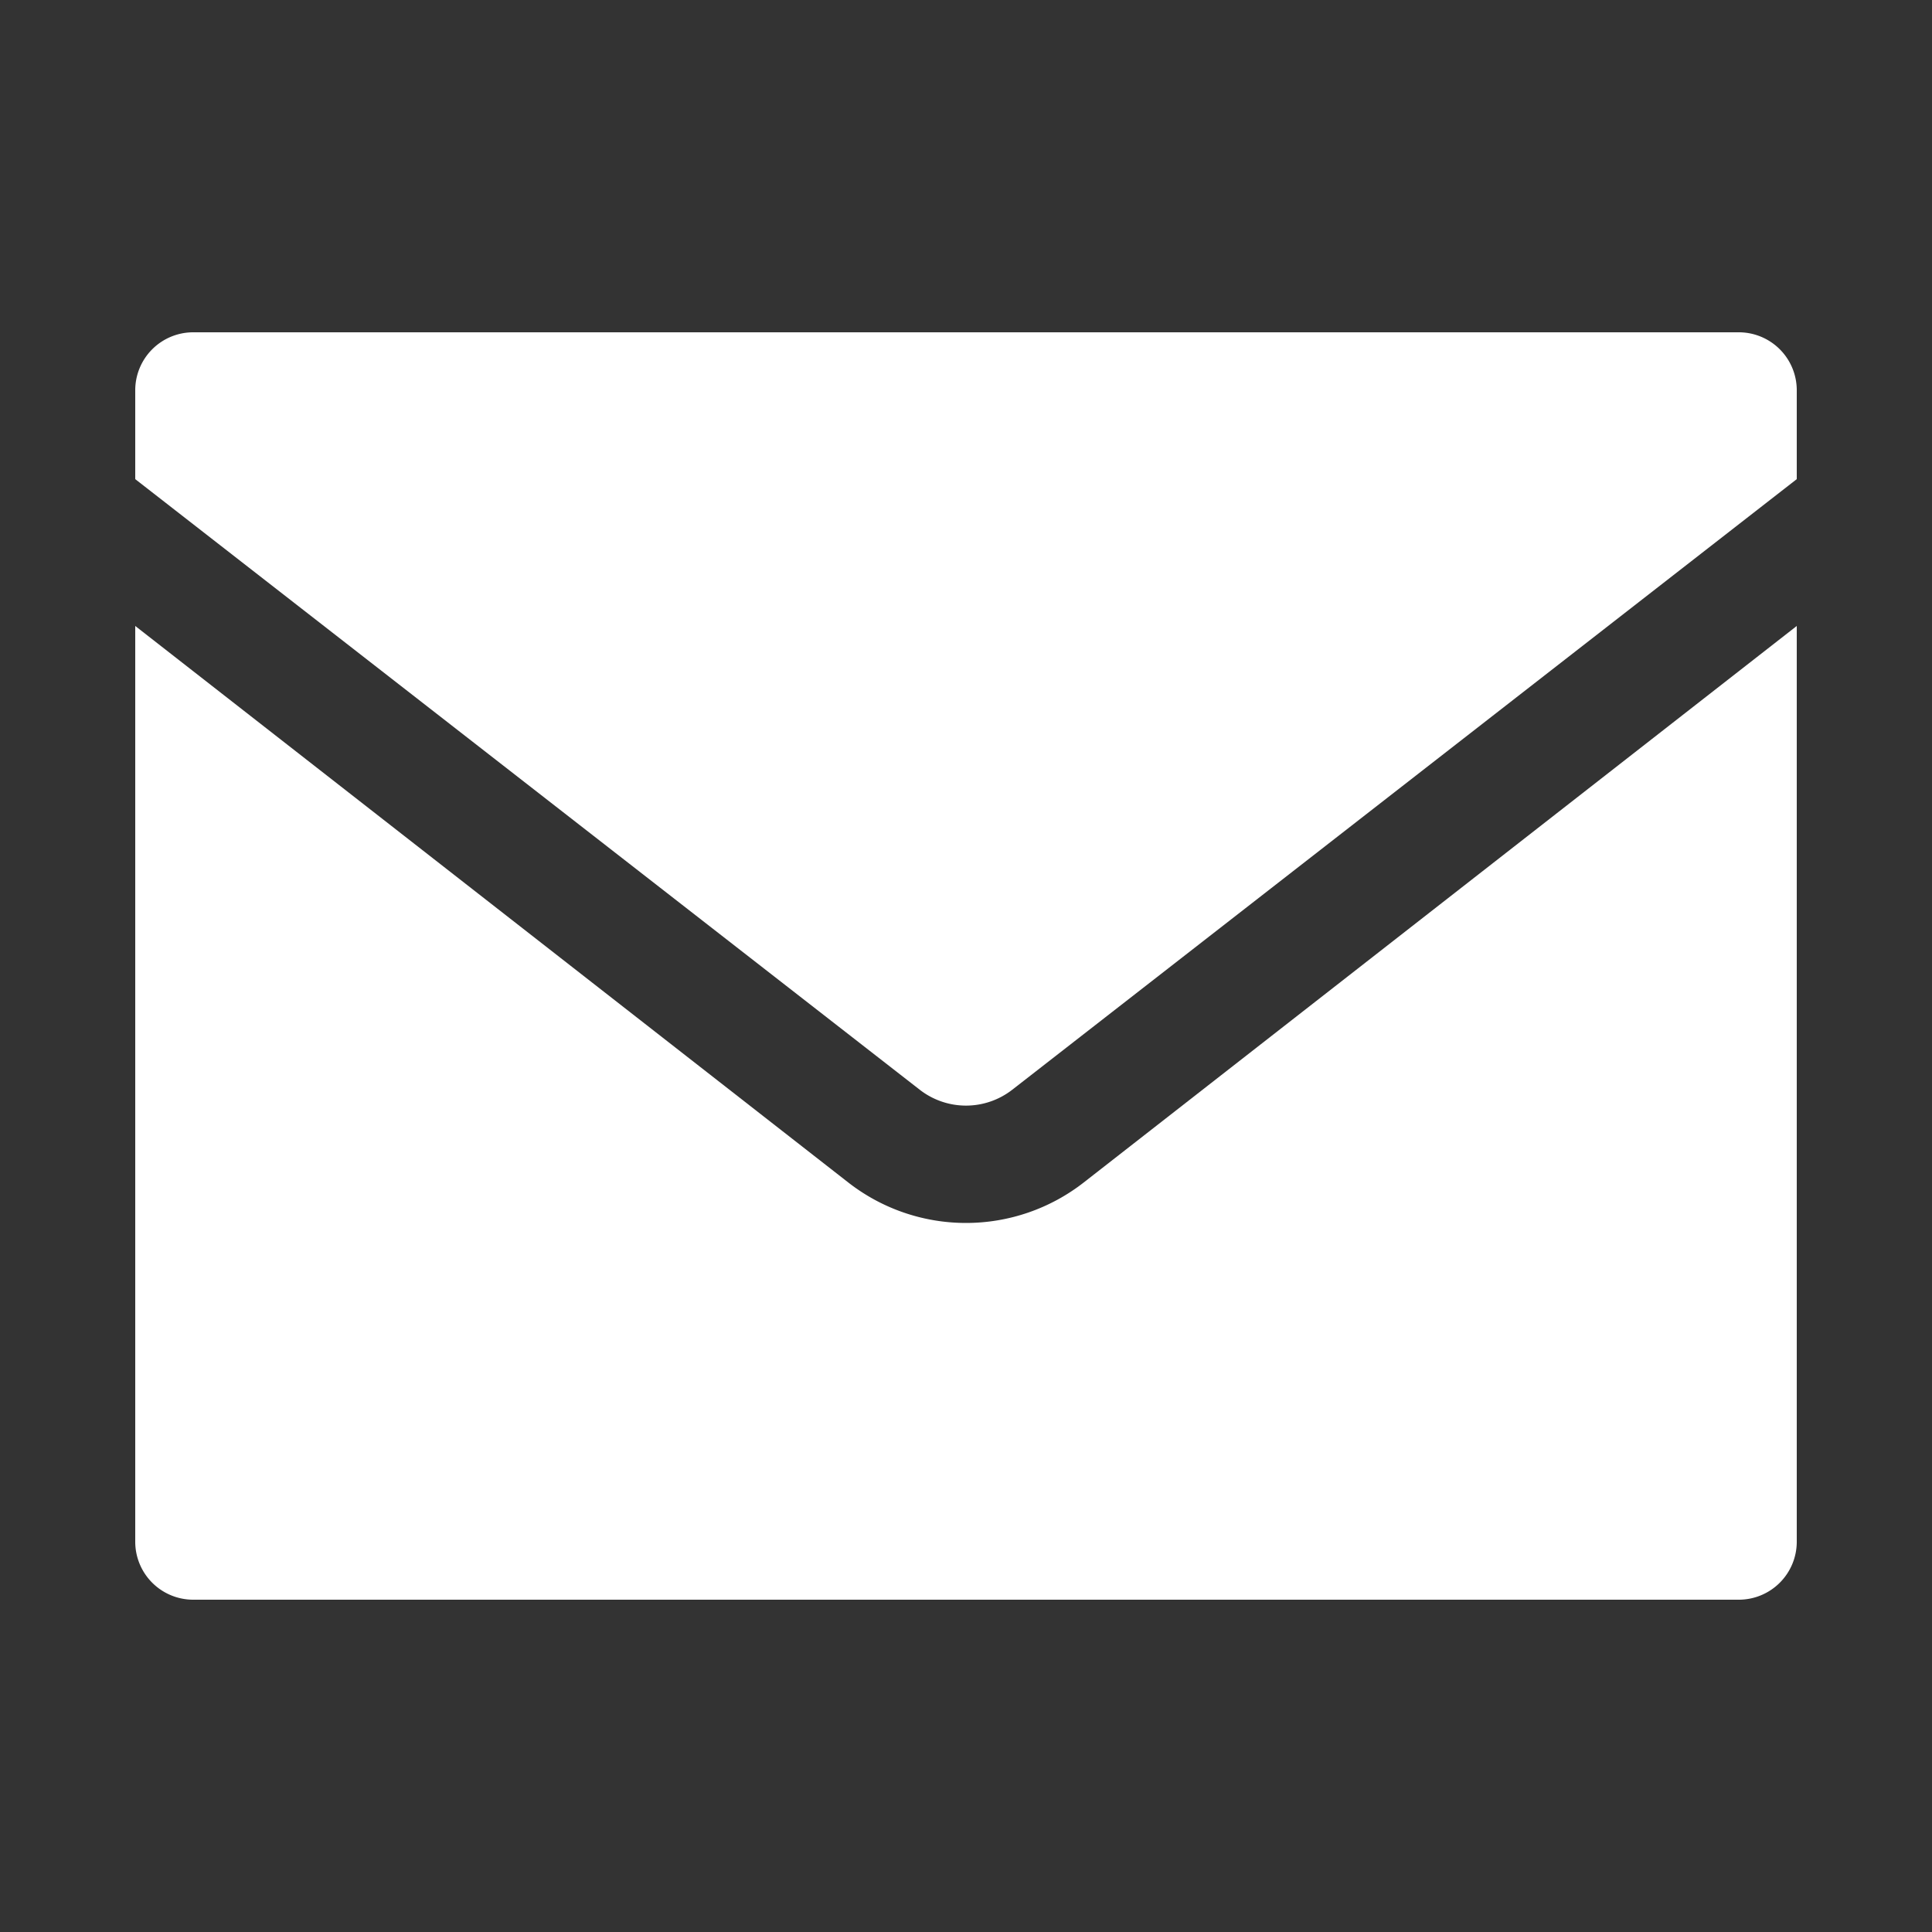
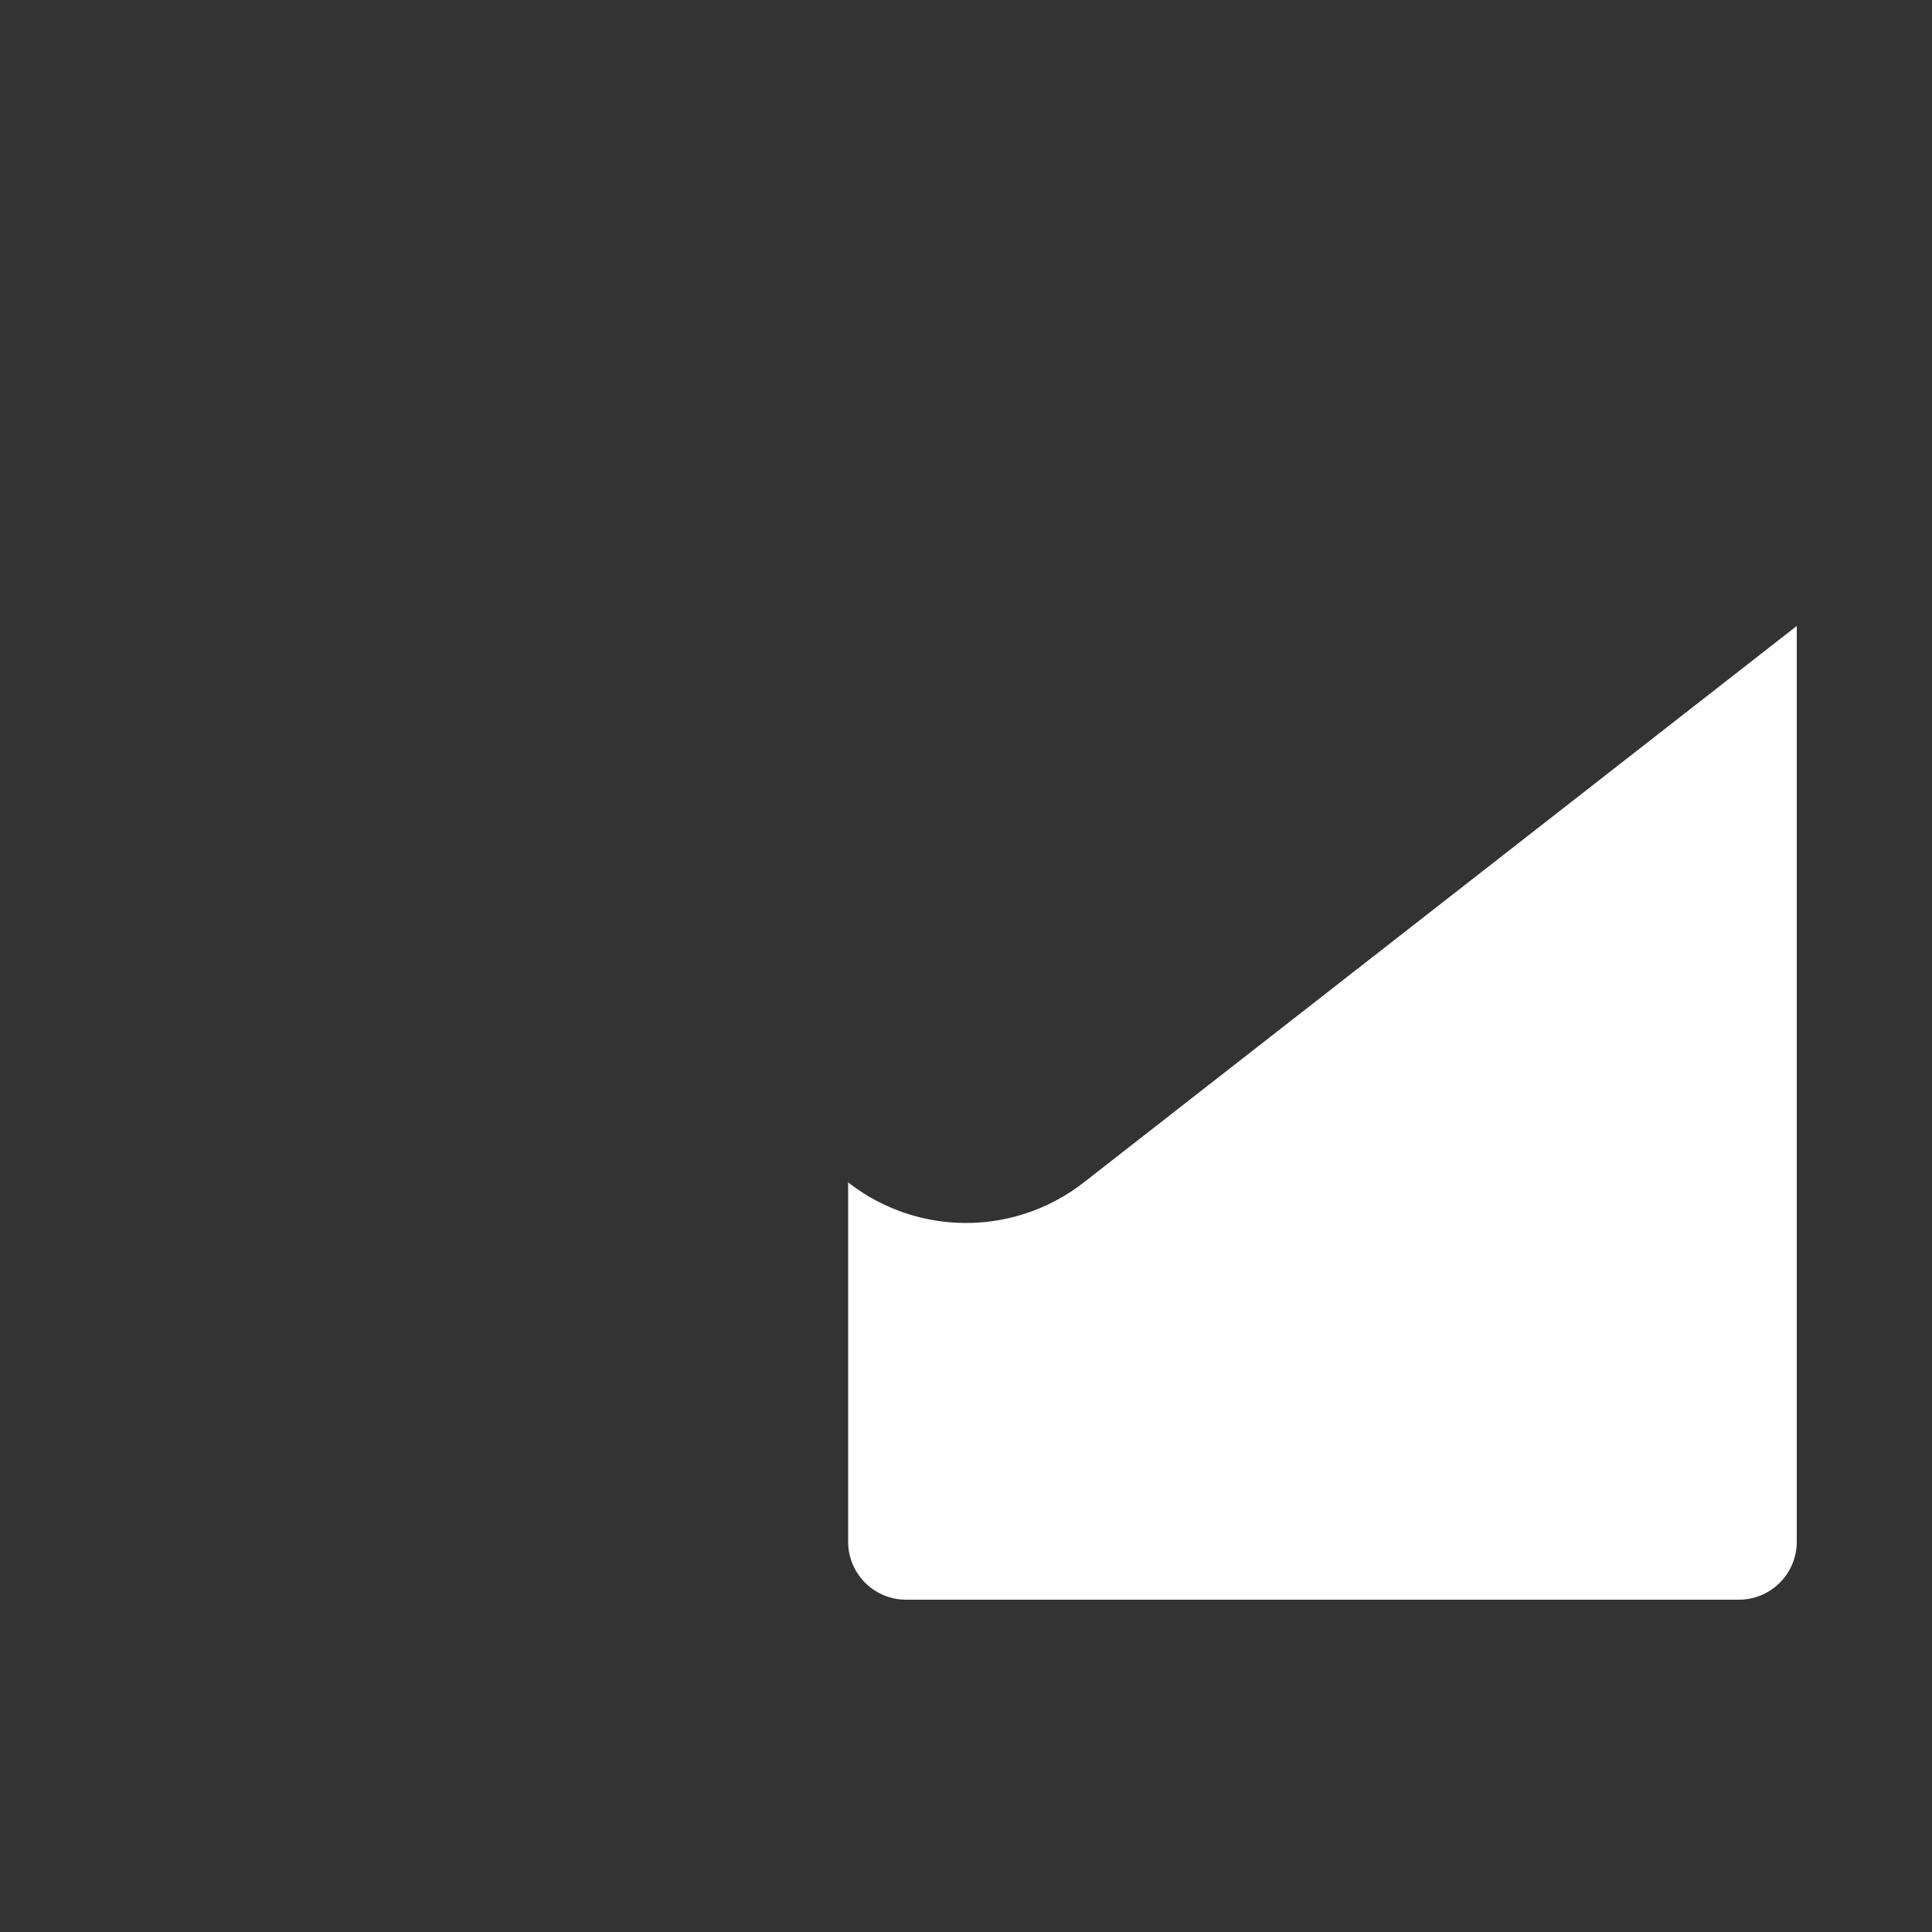
<svg xmlns="http://www.w3.org/2000/svg" height="100px" width="100px" fill="#ffffff" data-name="Layer 1" viewBox="0 0 100 100" x="0px" y="0px">
  <rect x="0" y="0" width="100" height="100" fill="#333333" stroke="none" />
  <title>27</title>
  <g data-name="Group">
-     <path data-name="Path" d="M90,17.2H10a3,3,0,0,0-3,3v4.6L47.6,56.4a3.9,3.9,0,0,0,4.8,0L93,24.8V20.2A3,3,0,0,0,90,17.2Z" />
-     <path data-name="Path" d="M50,63.3a9.9,9.9,0,0,1-6.1-2.1L7,32.4V79.8a3,3,0,0,0,3,3H90a3,3,0,0,0,3-3V32.4L56.1,61.2A9.9,9.9,0,0,1,50,63.3Z" />
+     <path data-name="Path" d="M50,63.3a9.9,9.9,0,0,1-6.1-2.1V79.8a3,3,0,0,0,3,3H90a3,3,0,0,0,3-3V32.4L56.1,61.2A9.9,9.9,0,0,1,50,63.3Z" />
  </g>
</svg>